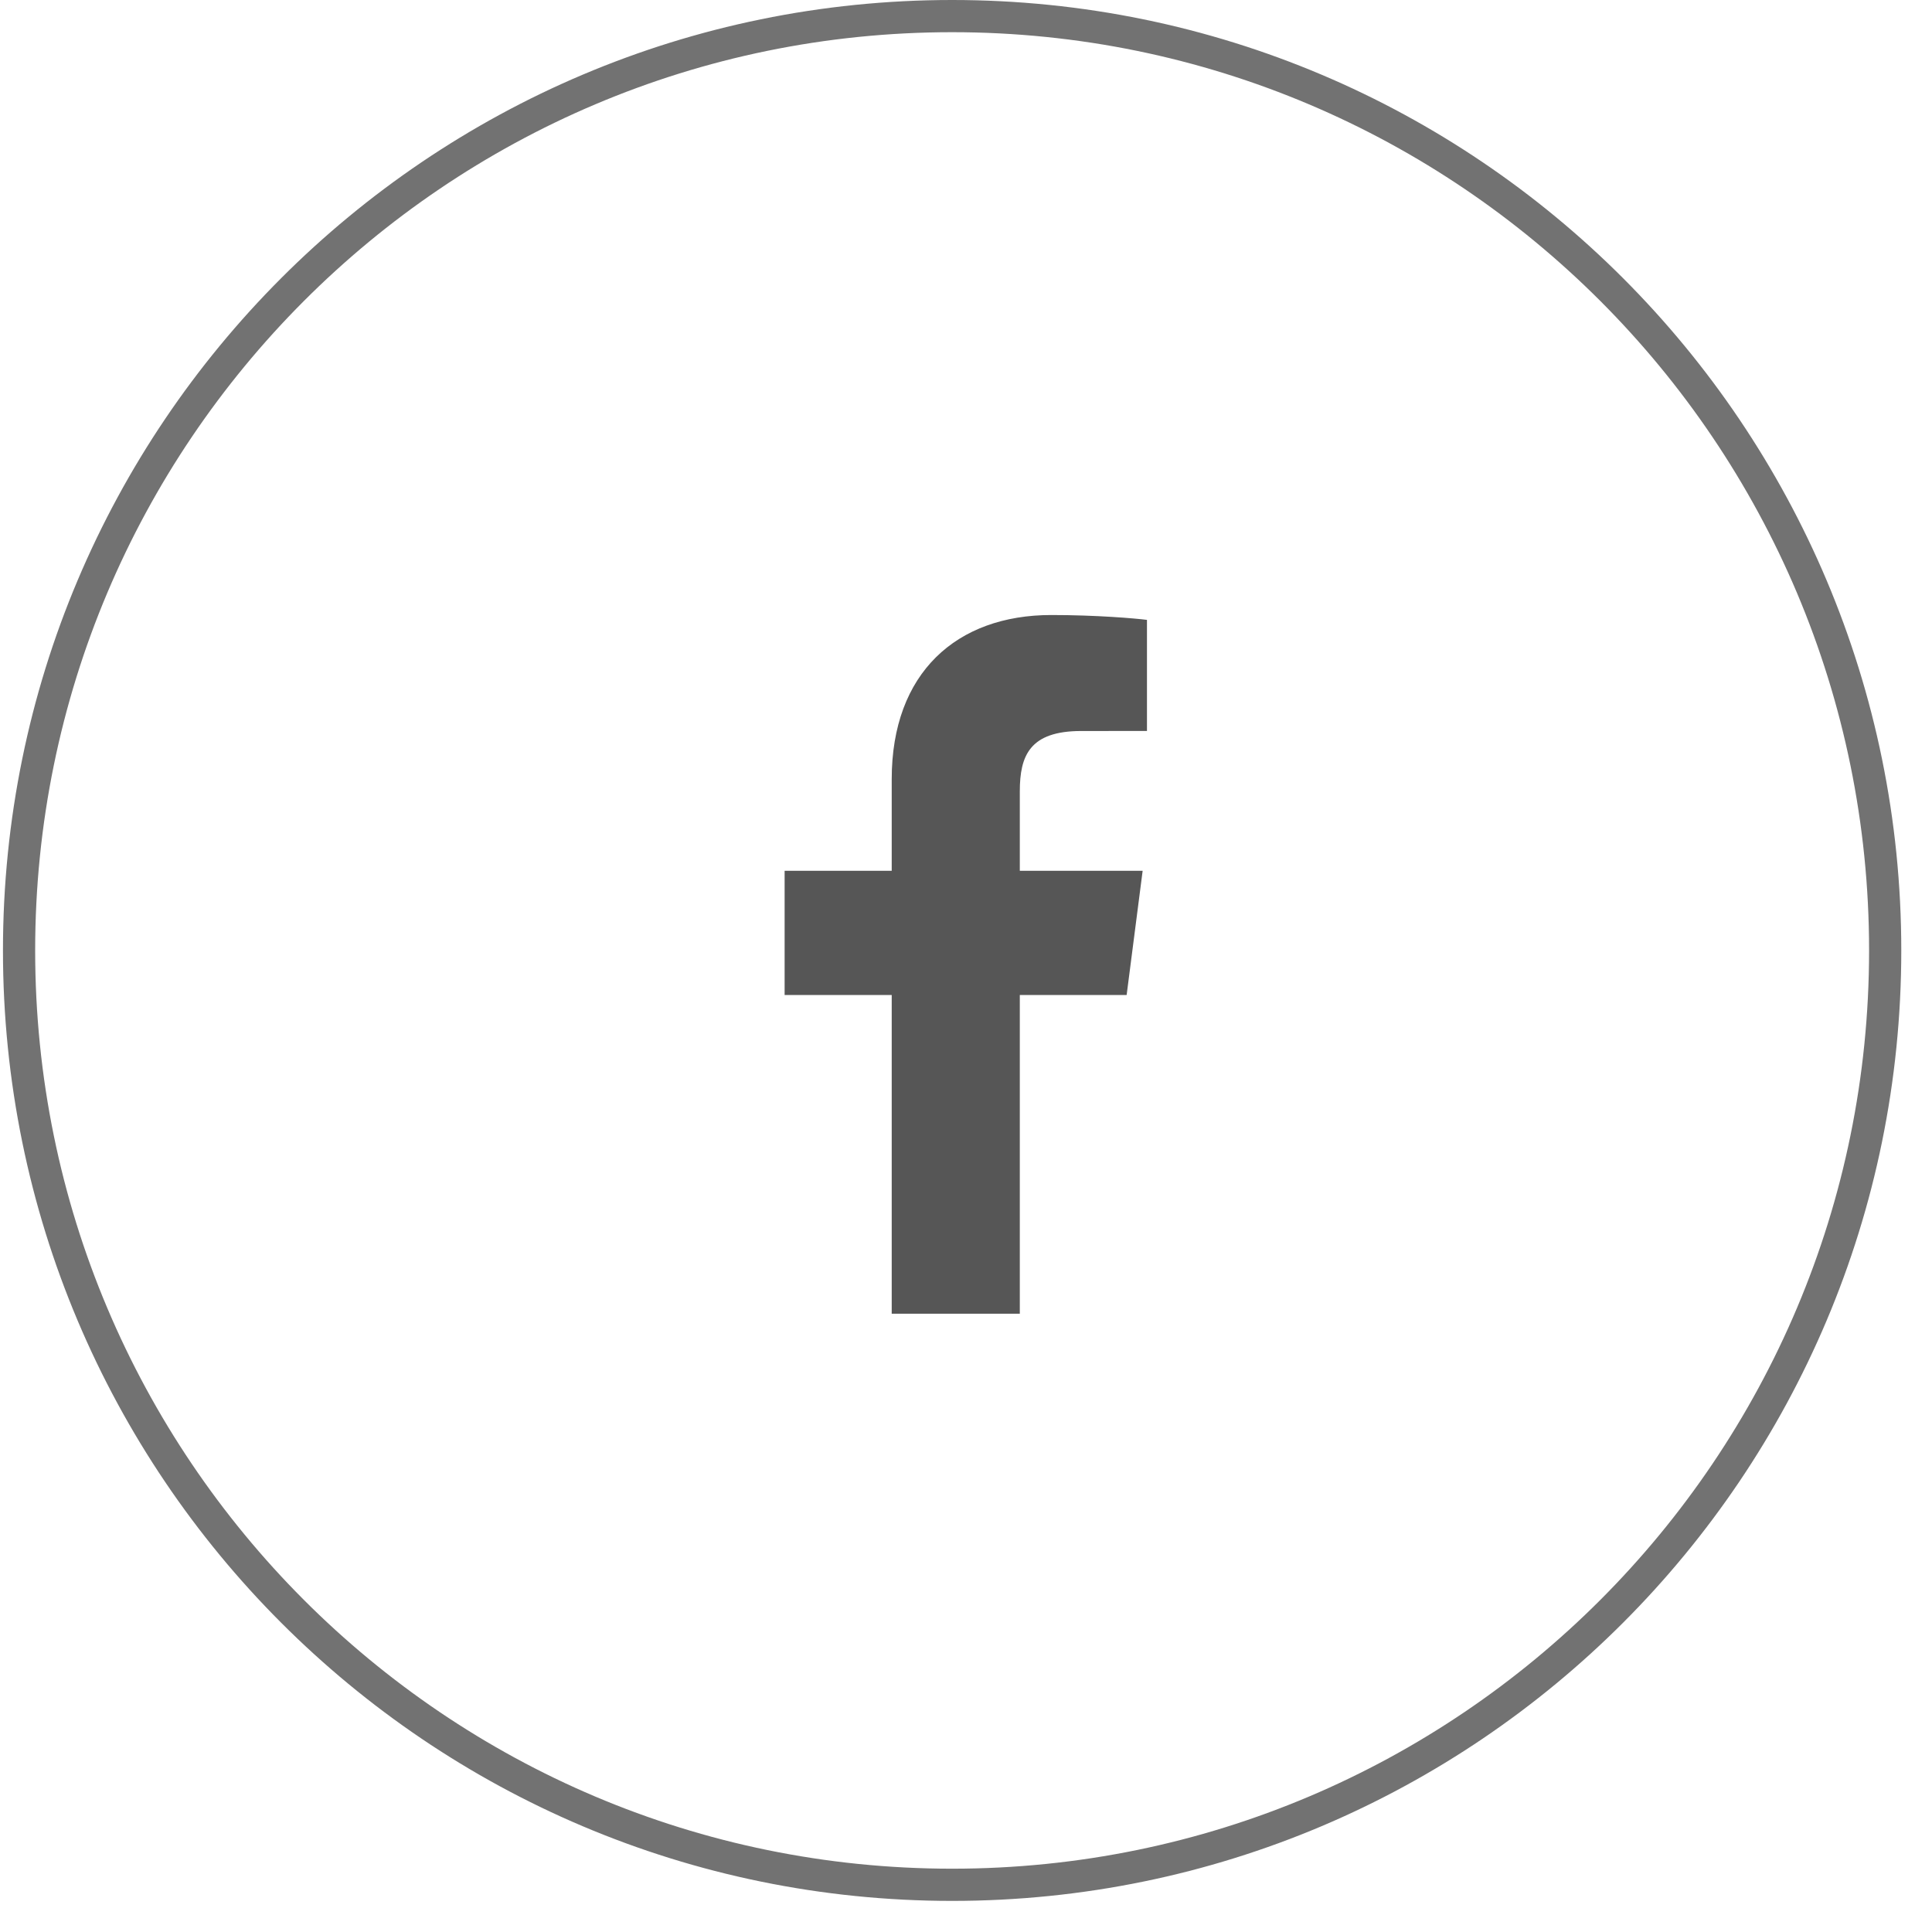
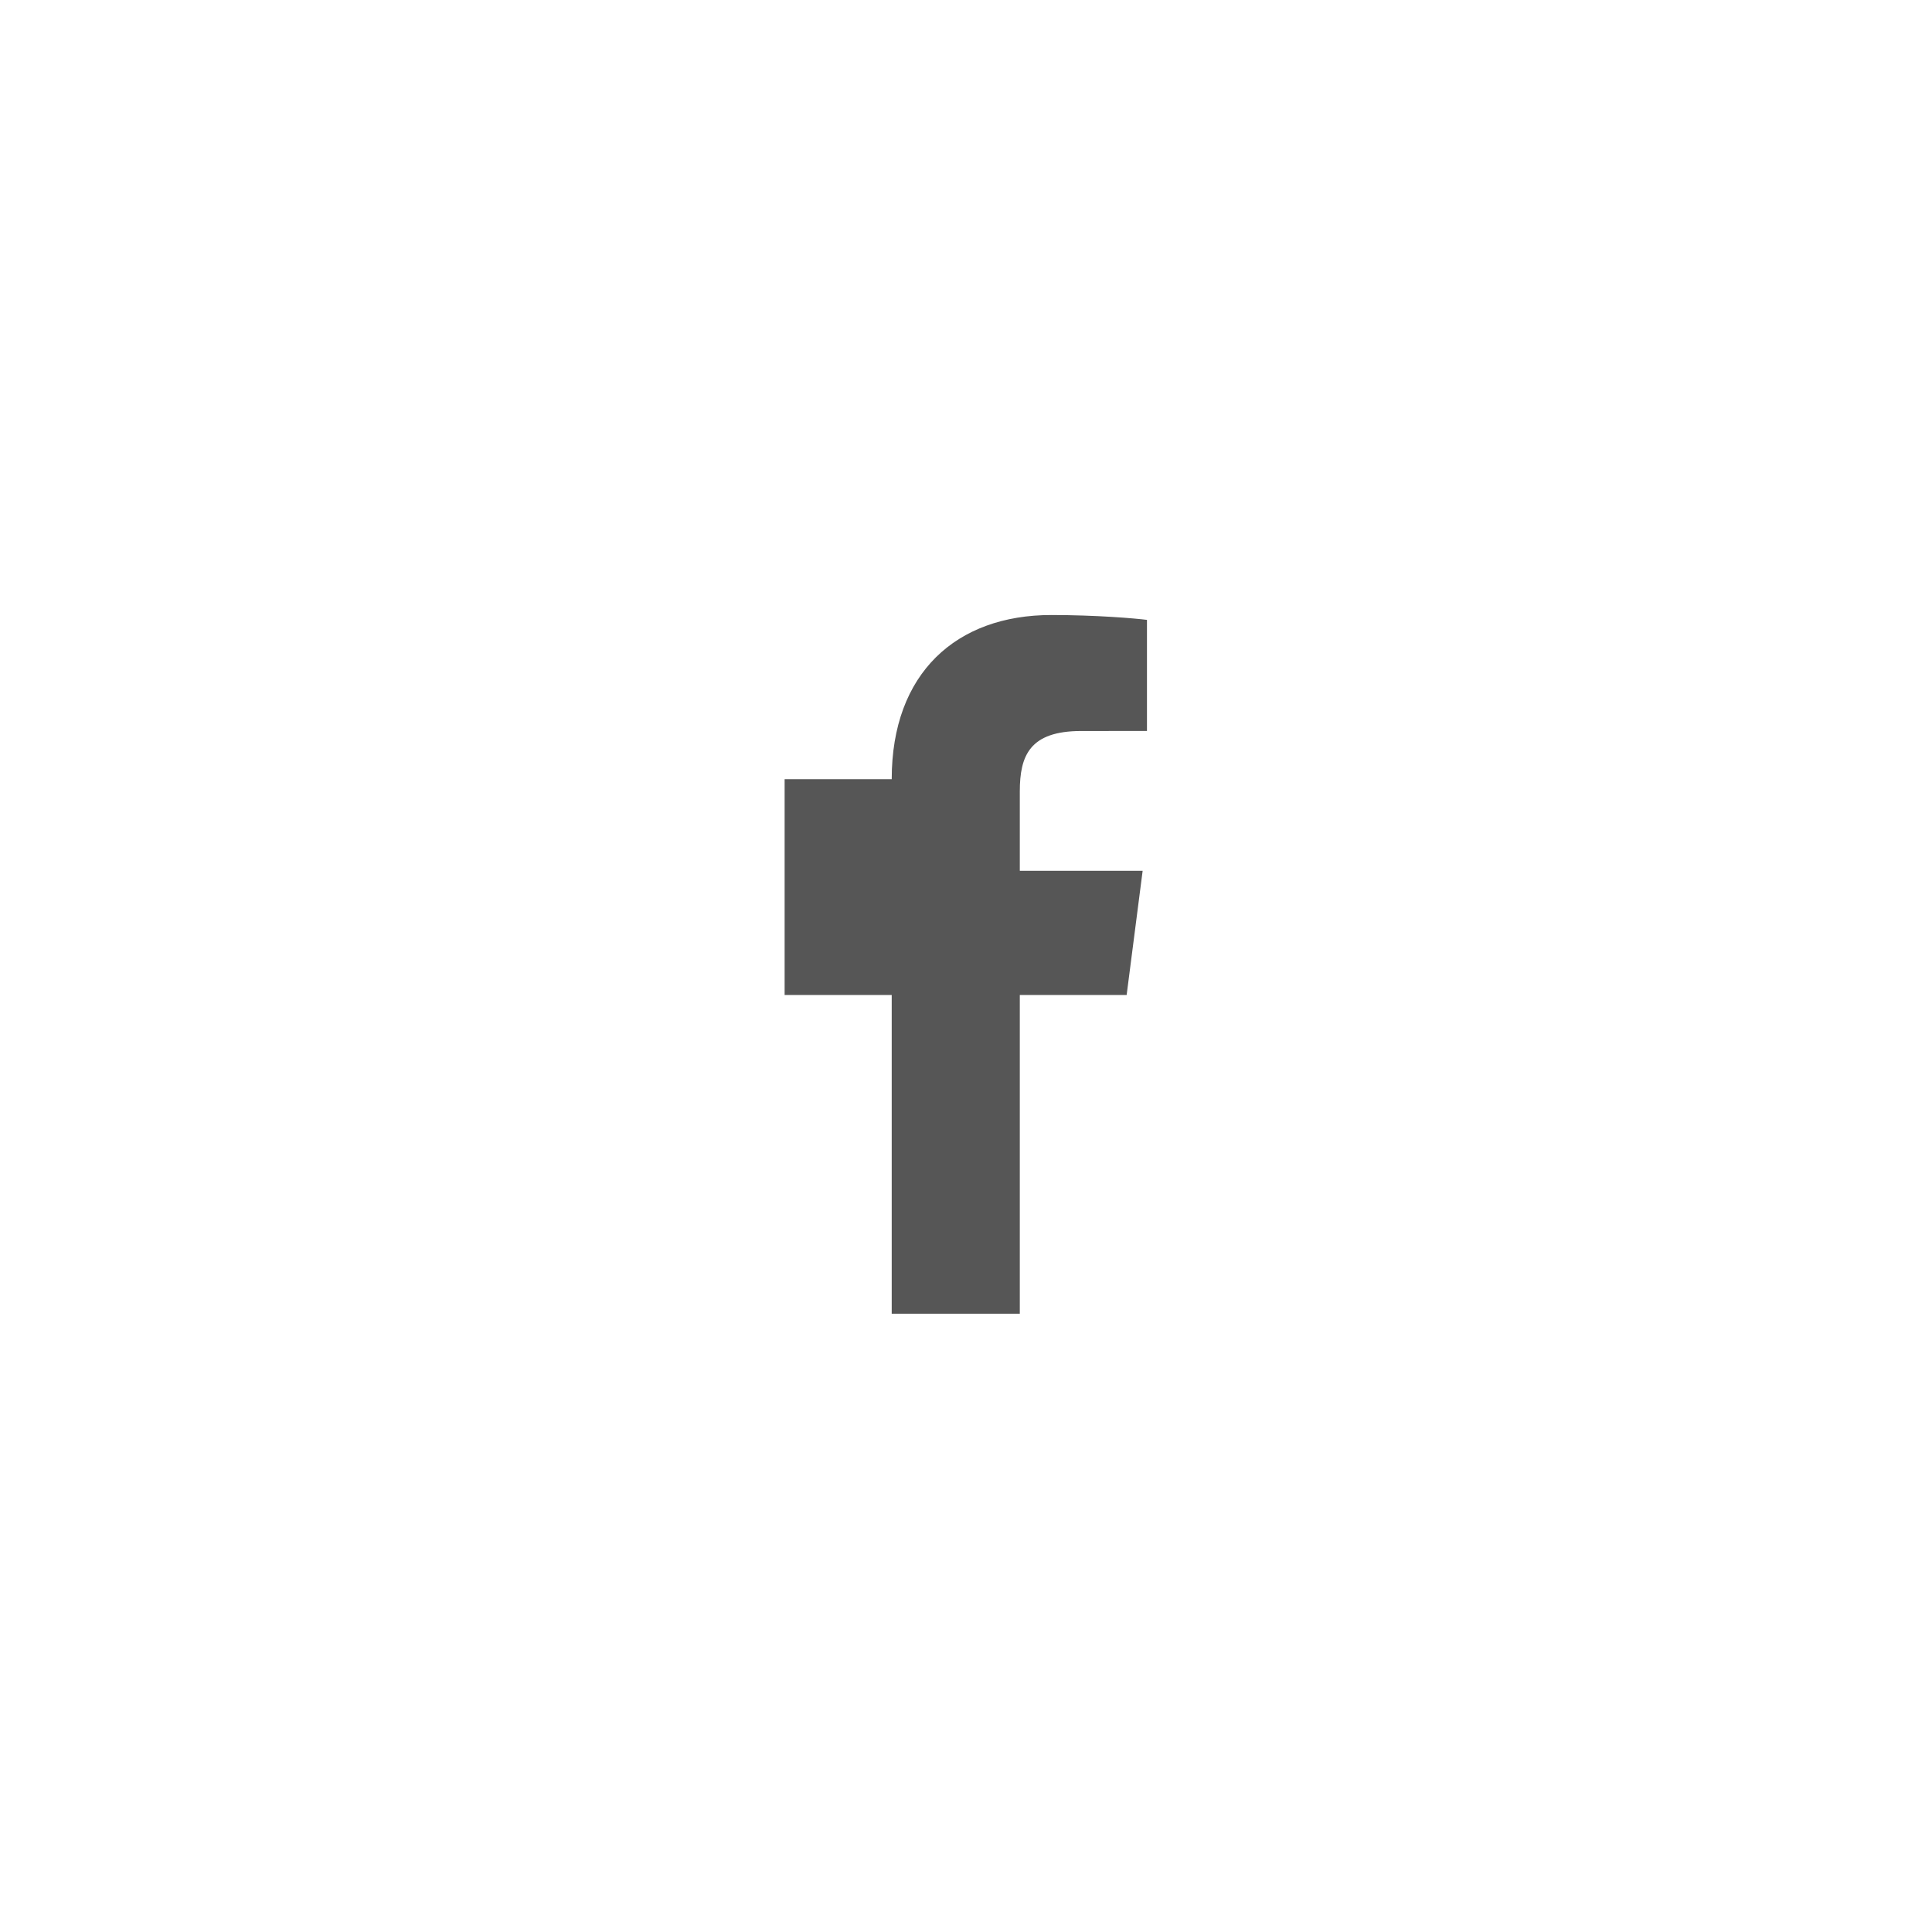
<svg xmlns="http://www.w3.org/2000/svg" width="60" height="60" viewBox="0 0 60 60" fill="none">
-   <path d="M58.546 29.517C58.546 45.544 45.572 58.534 29.569 58.534C13.566 58.534 0.592 45.544 0.592 29.517C0.592 13.491 13.566 0.5 29.569 0.5C45.572 0.5 58.546 13.491 58.546 29.517Z" stroke="#727272" />
-   <path d="M31.671 40.798V30.9H34.989L35.486 27.043H31.671V24.58C31.671 23.463 31.981 22.702 33.58 22.702L35.62 22.701V19.251C35.267 19.205 34.056 19.1 32.648 19.1C29.707 19.1 27.693 20.897 27.693 24.198V27.043H24.367V30.901H27.693V40.798L31.671 40.798Z" fill="#565656" />
+   <path d="M31.671 40.798V30.9H34.989L35.486 27.043H31.671V24.58C31.671 23.463 31.981 22.702 33.58 22.702L35.62 22.701V19.251C35.267 19.205 34.056 19.1 32.648 19.1C29.707 19.1 27.693 20.897 27.693 24.198H24.367V30.901H27.693V40.798L31.671 40.798Z" fill="#565656" />
</svg>